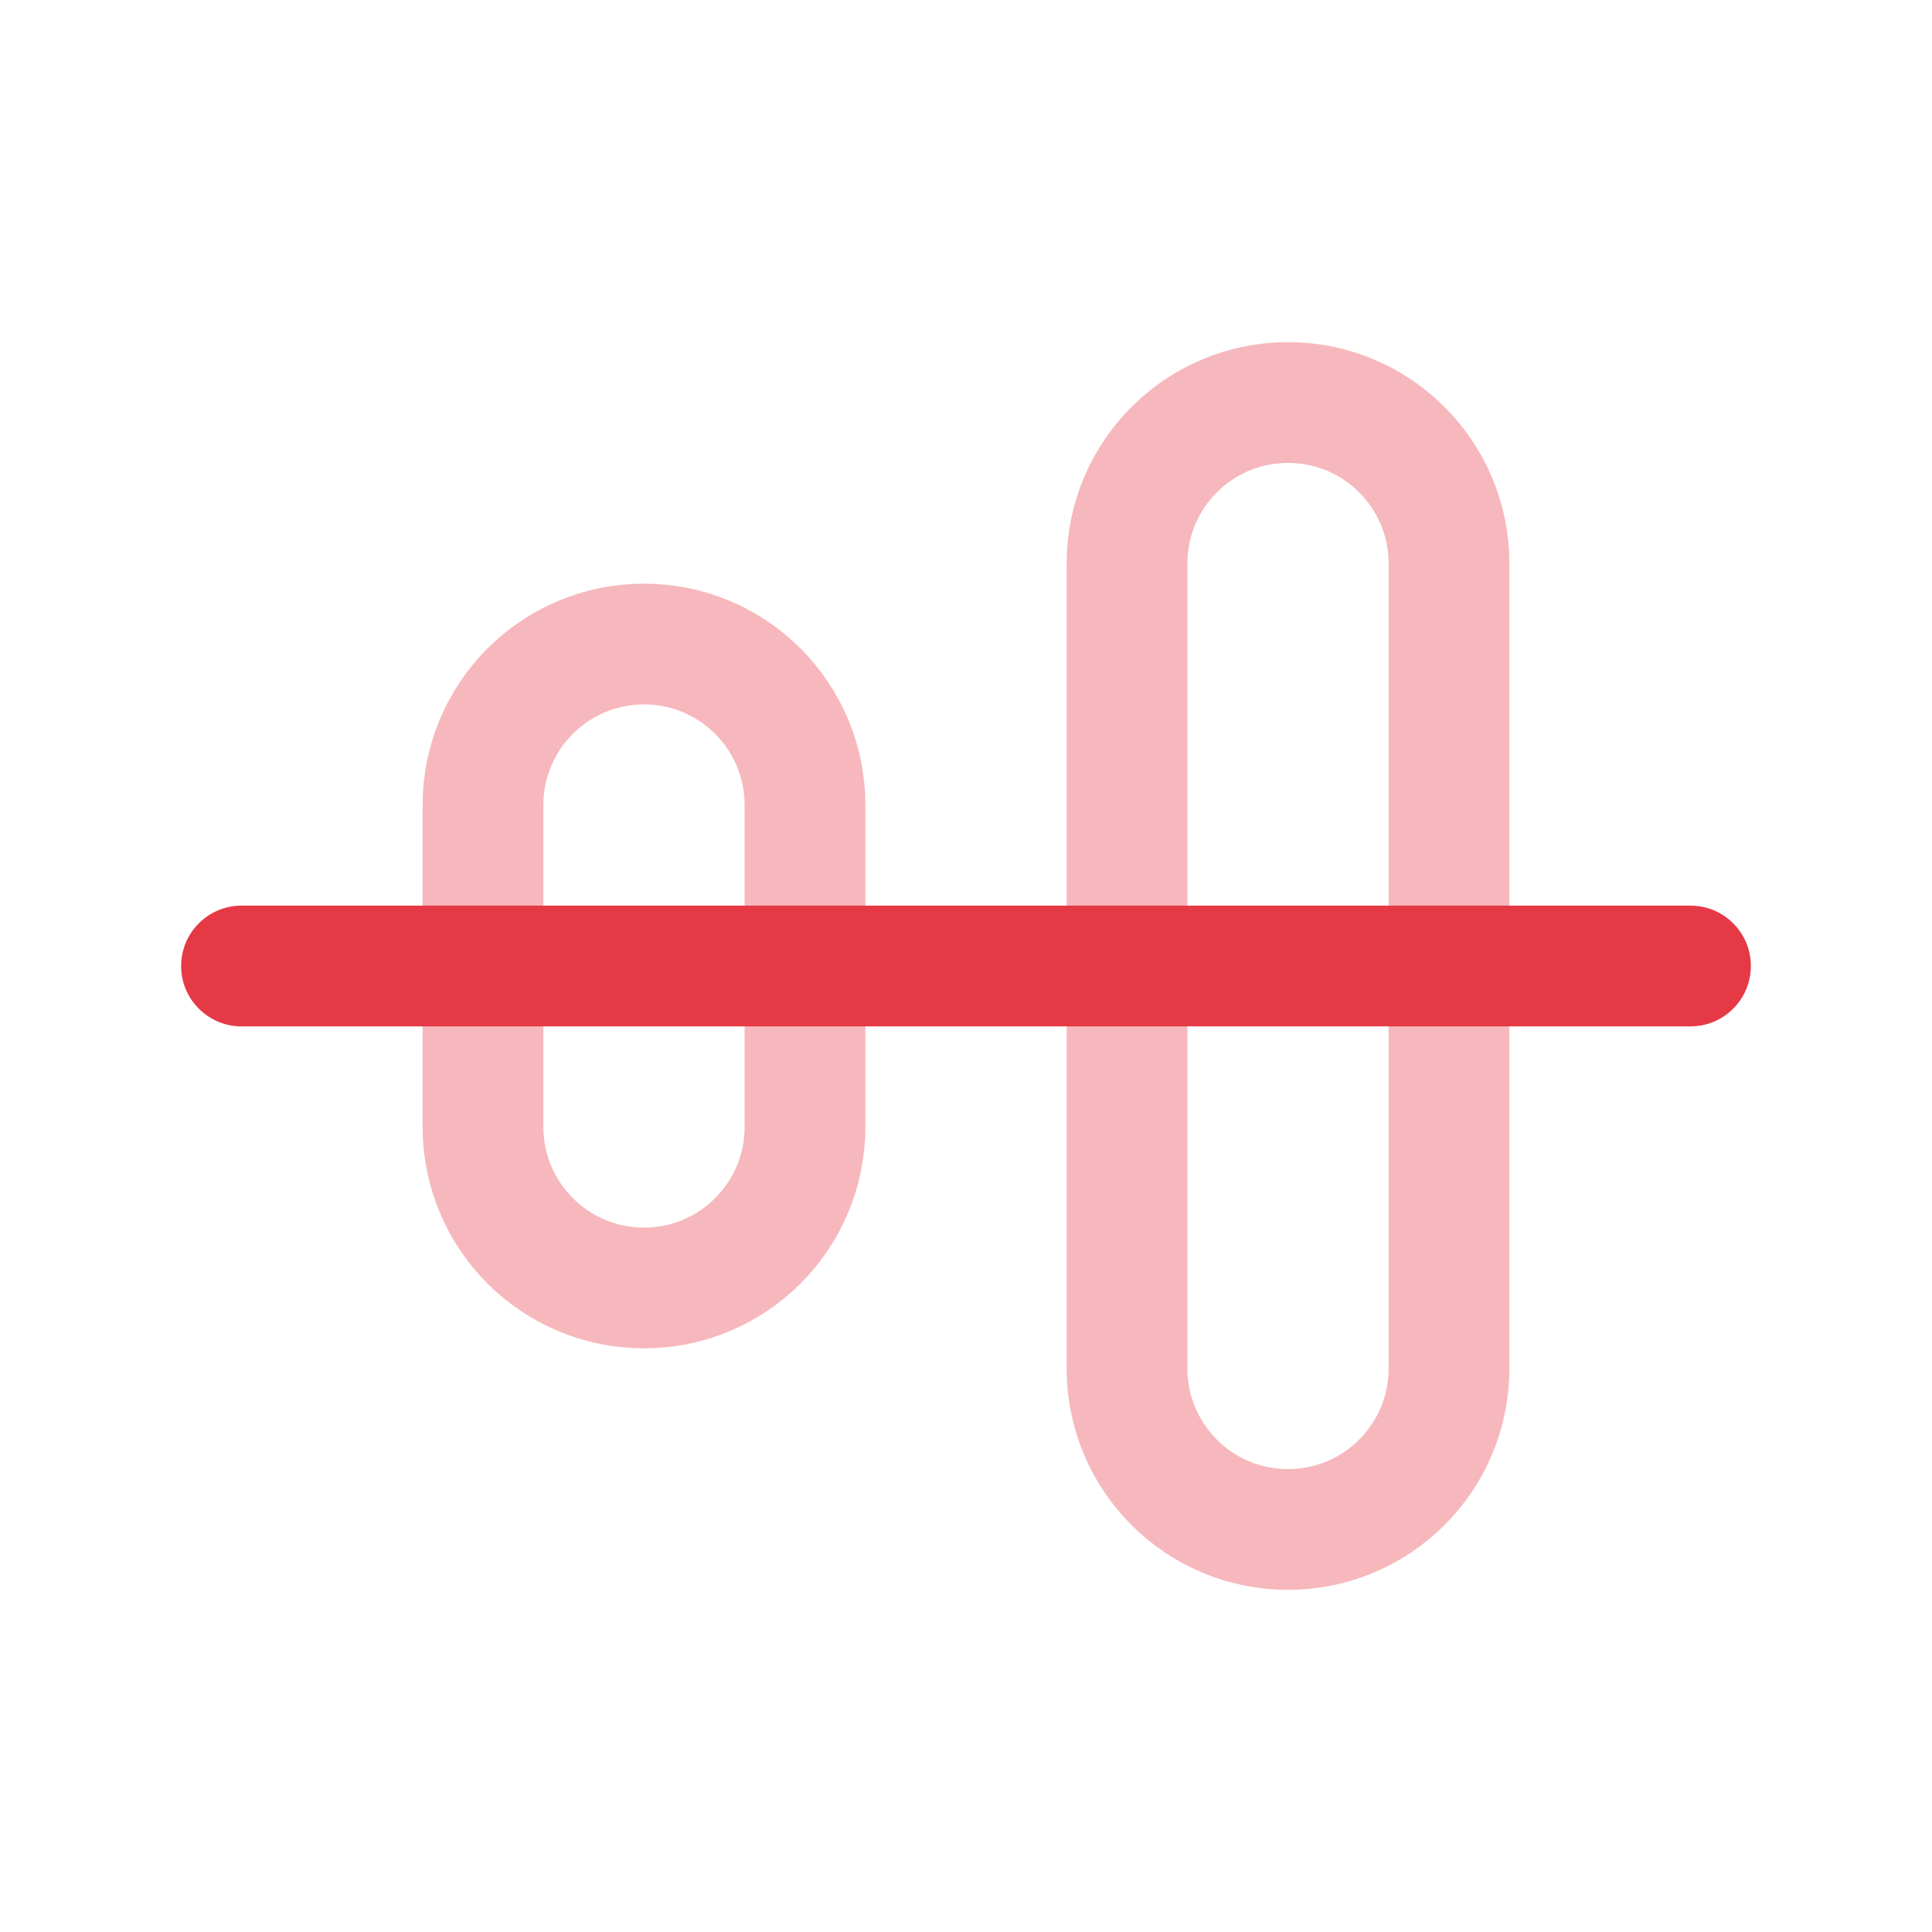
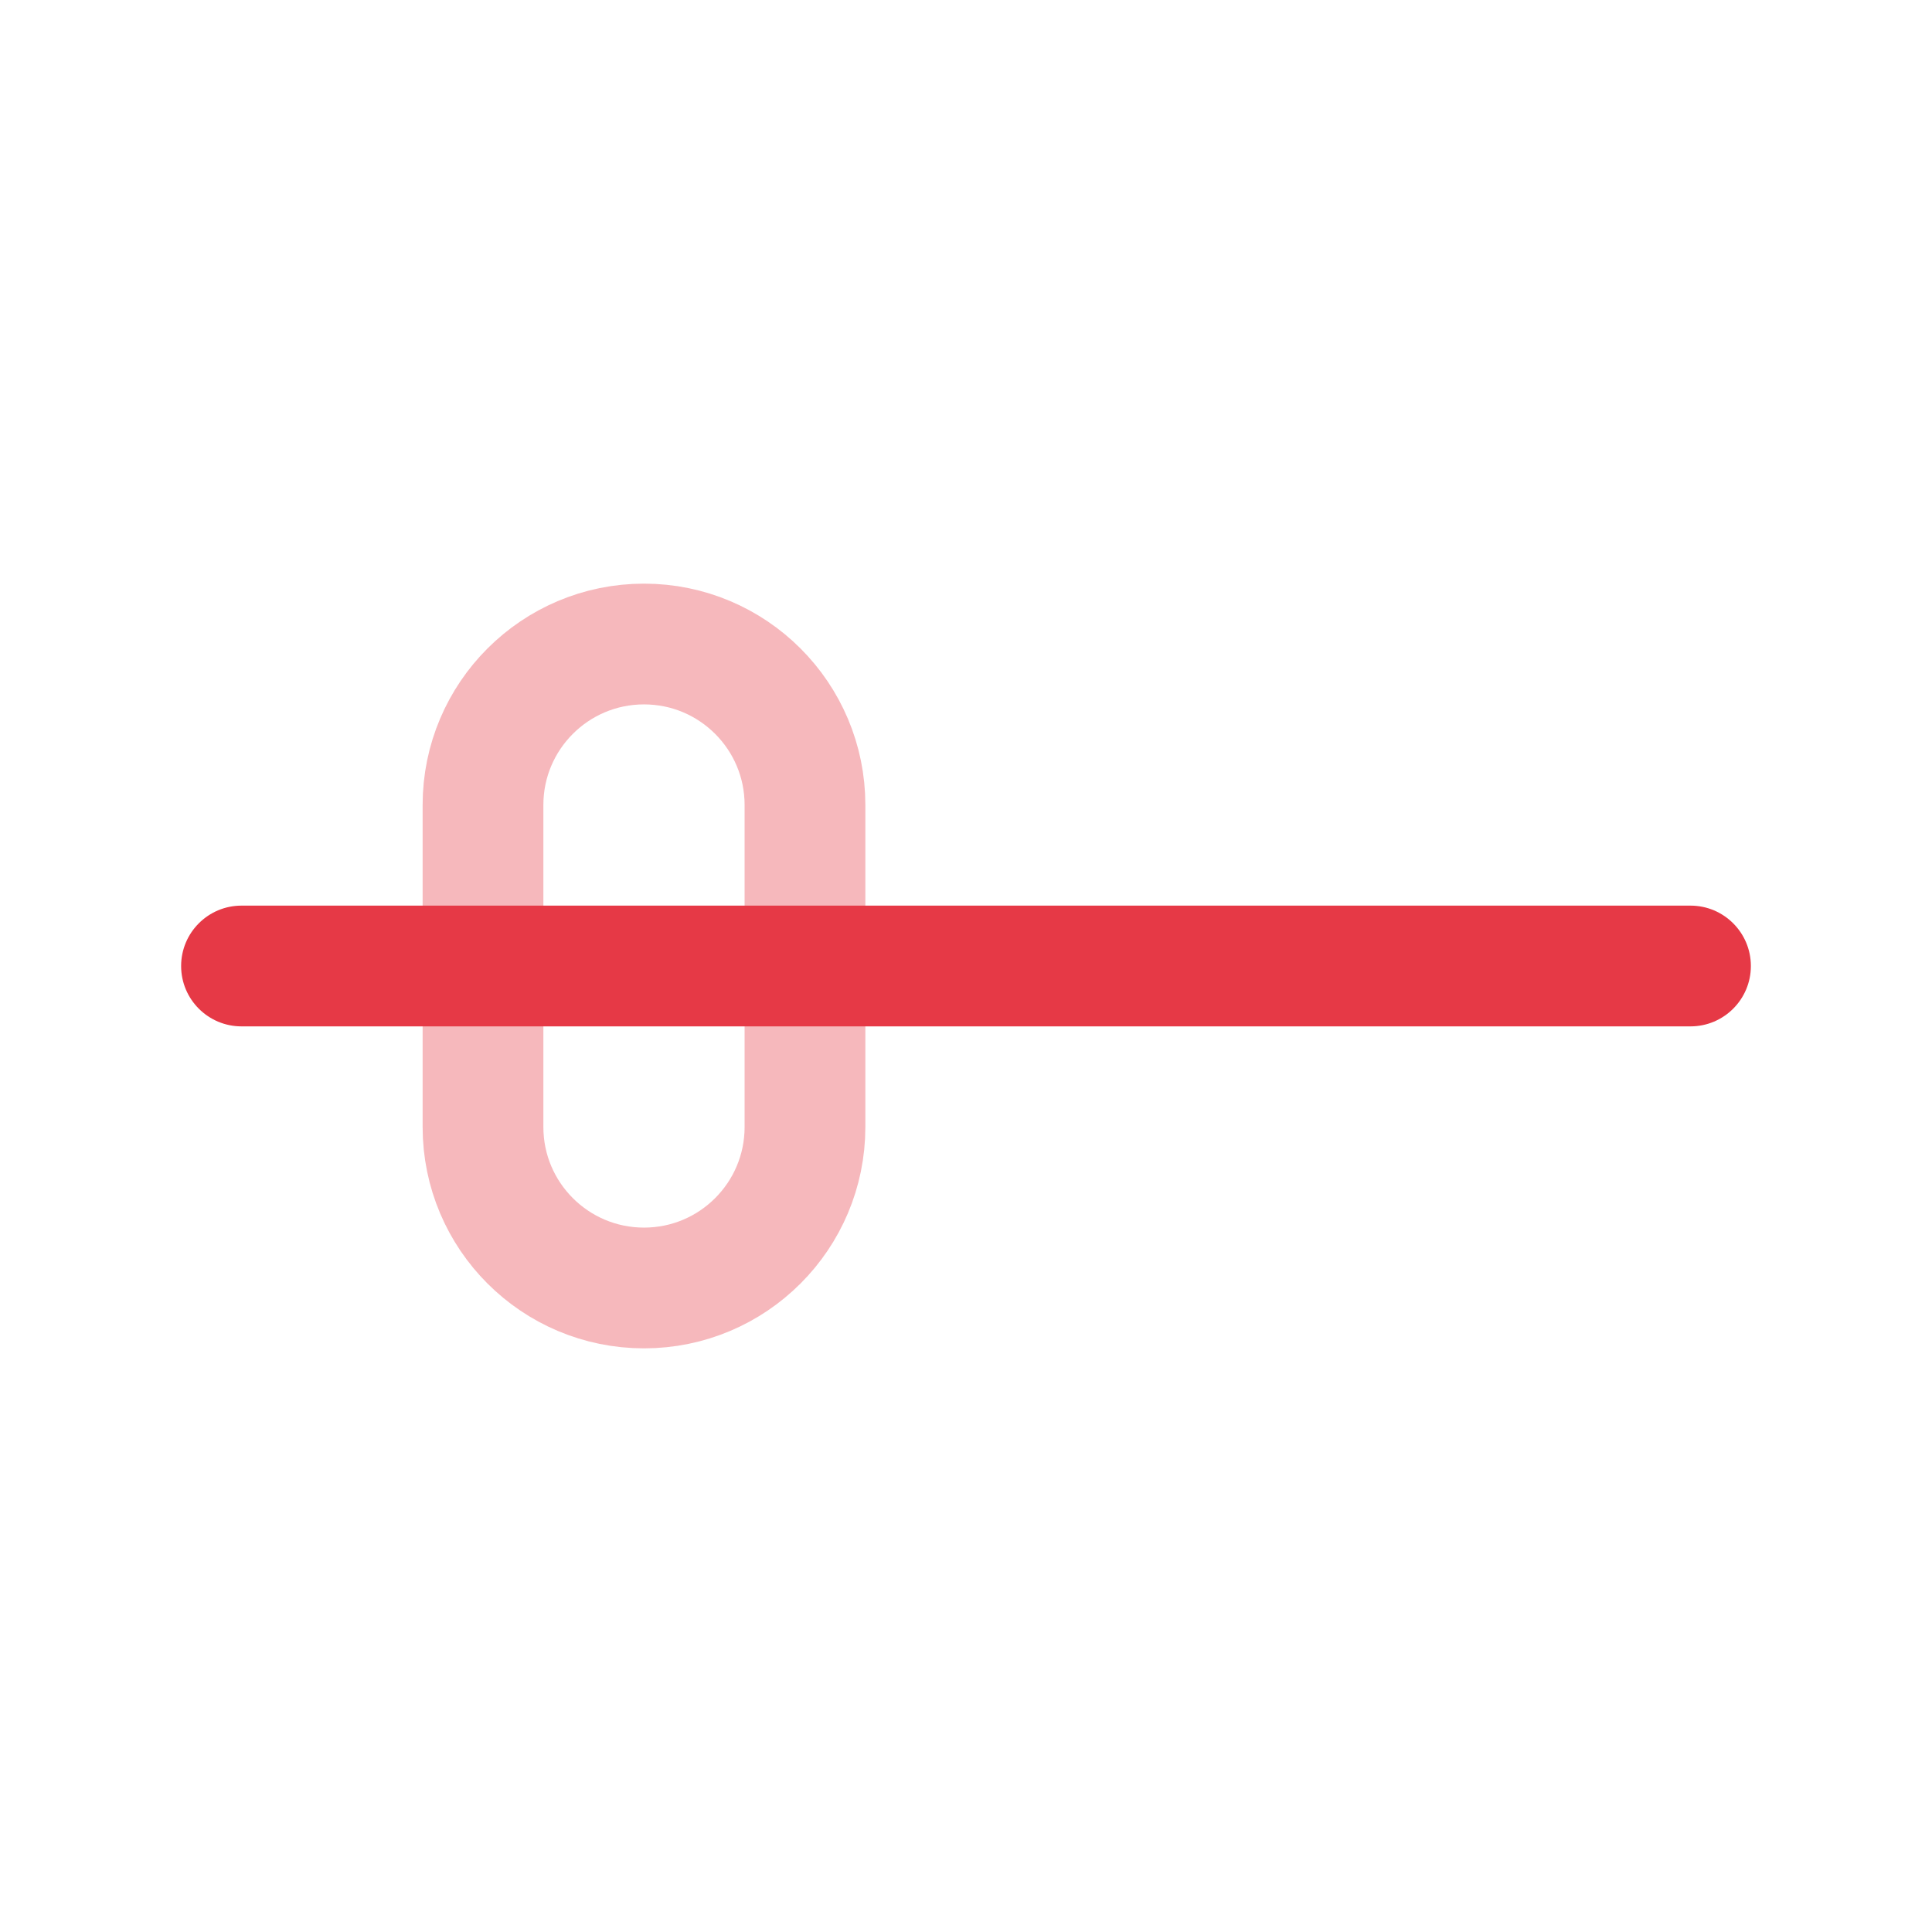
<svg xmlns="http://www.w3.org/2000/svg" width="32" height="32" viewBox="0 0 32 32" fill="none">
  <g opacity="0.36">
-     <path d="M24 22.667C24 24.139 22.806 25.333 21.333 25.333C19.861 25.333 18.667 24.139 18.667 22.667V9.333C18.667 7.861 19.861 6.667 21.333 6.667C22.806 6.667 24 7.861 24 9.333V22.667Z" stroke="#E63946" stroke-width="2" stroke-linecap="round" stroke-linejoin="round" />
    <path d="M13.333 18.667C13.333 20.139 12.139 21.333 10.667 21.333C9.194 21.333 8 20.139 8 18.667V13.333C8 11.861 9.194 10.667 10.667 10.667C12.139 10.667 13.333 11.861 13.333 13.333V18.667Z" stroke="#E63946" stroke-width="2" stroke-linecap="round" stroke-linejoin="round" />
  </g>
  <path d="M4 15C3.448 15 3 15.448 3 16C3 16.552 3.448 17 4 17V15ZM28 17C28.552 17 29 16.552 29 16C29 15.448 28.552 15 28 15V17ZM4 17H28V15H4V17Z" fill="#E63946" />
</svg>